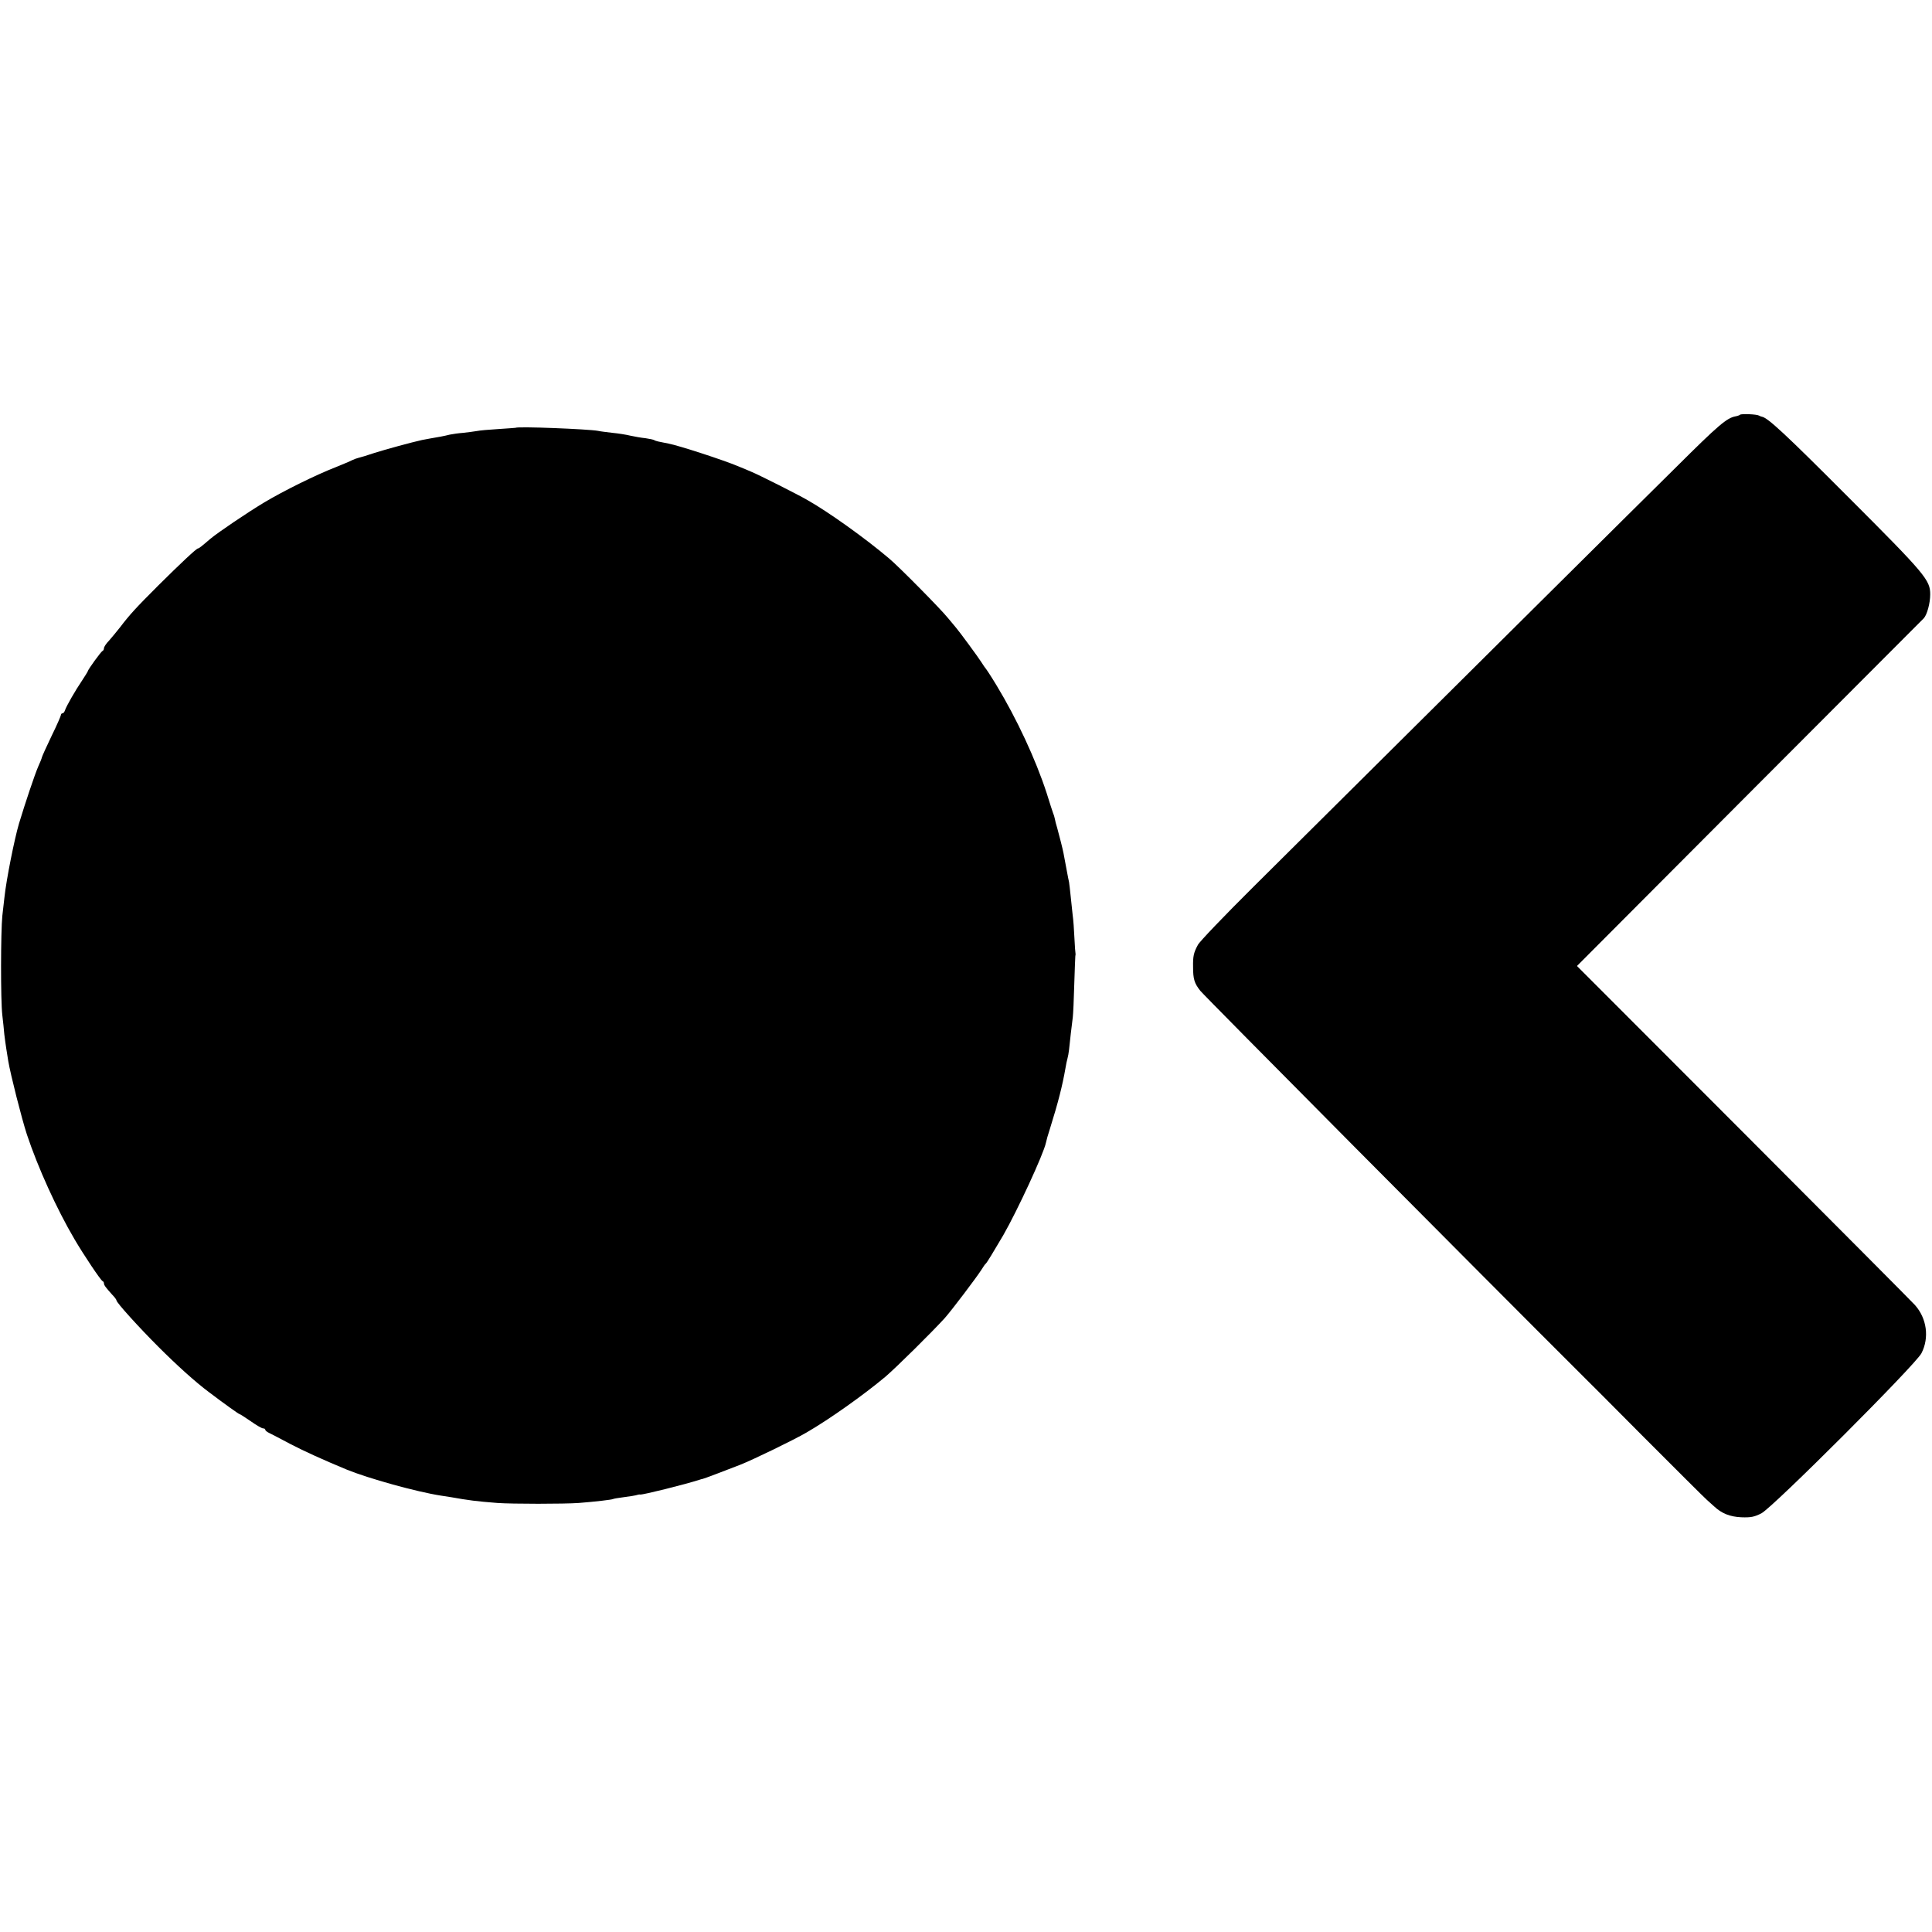
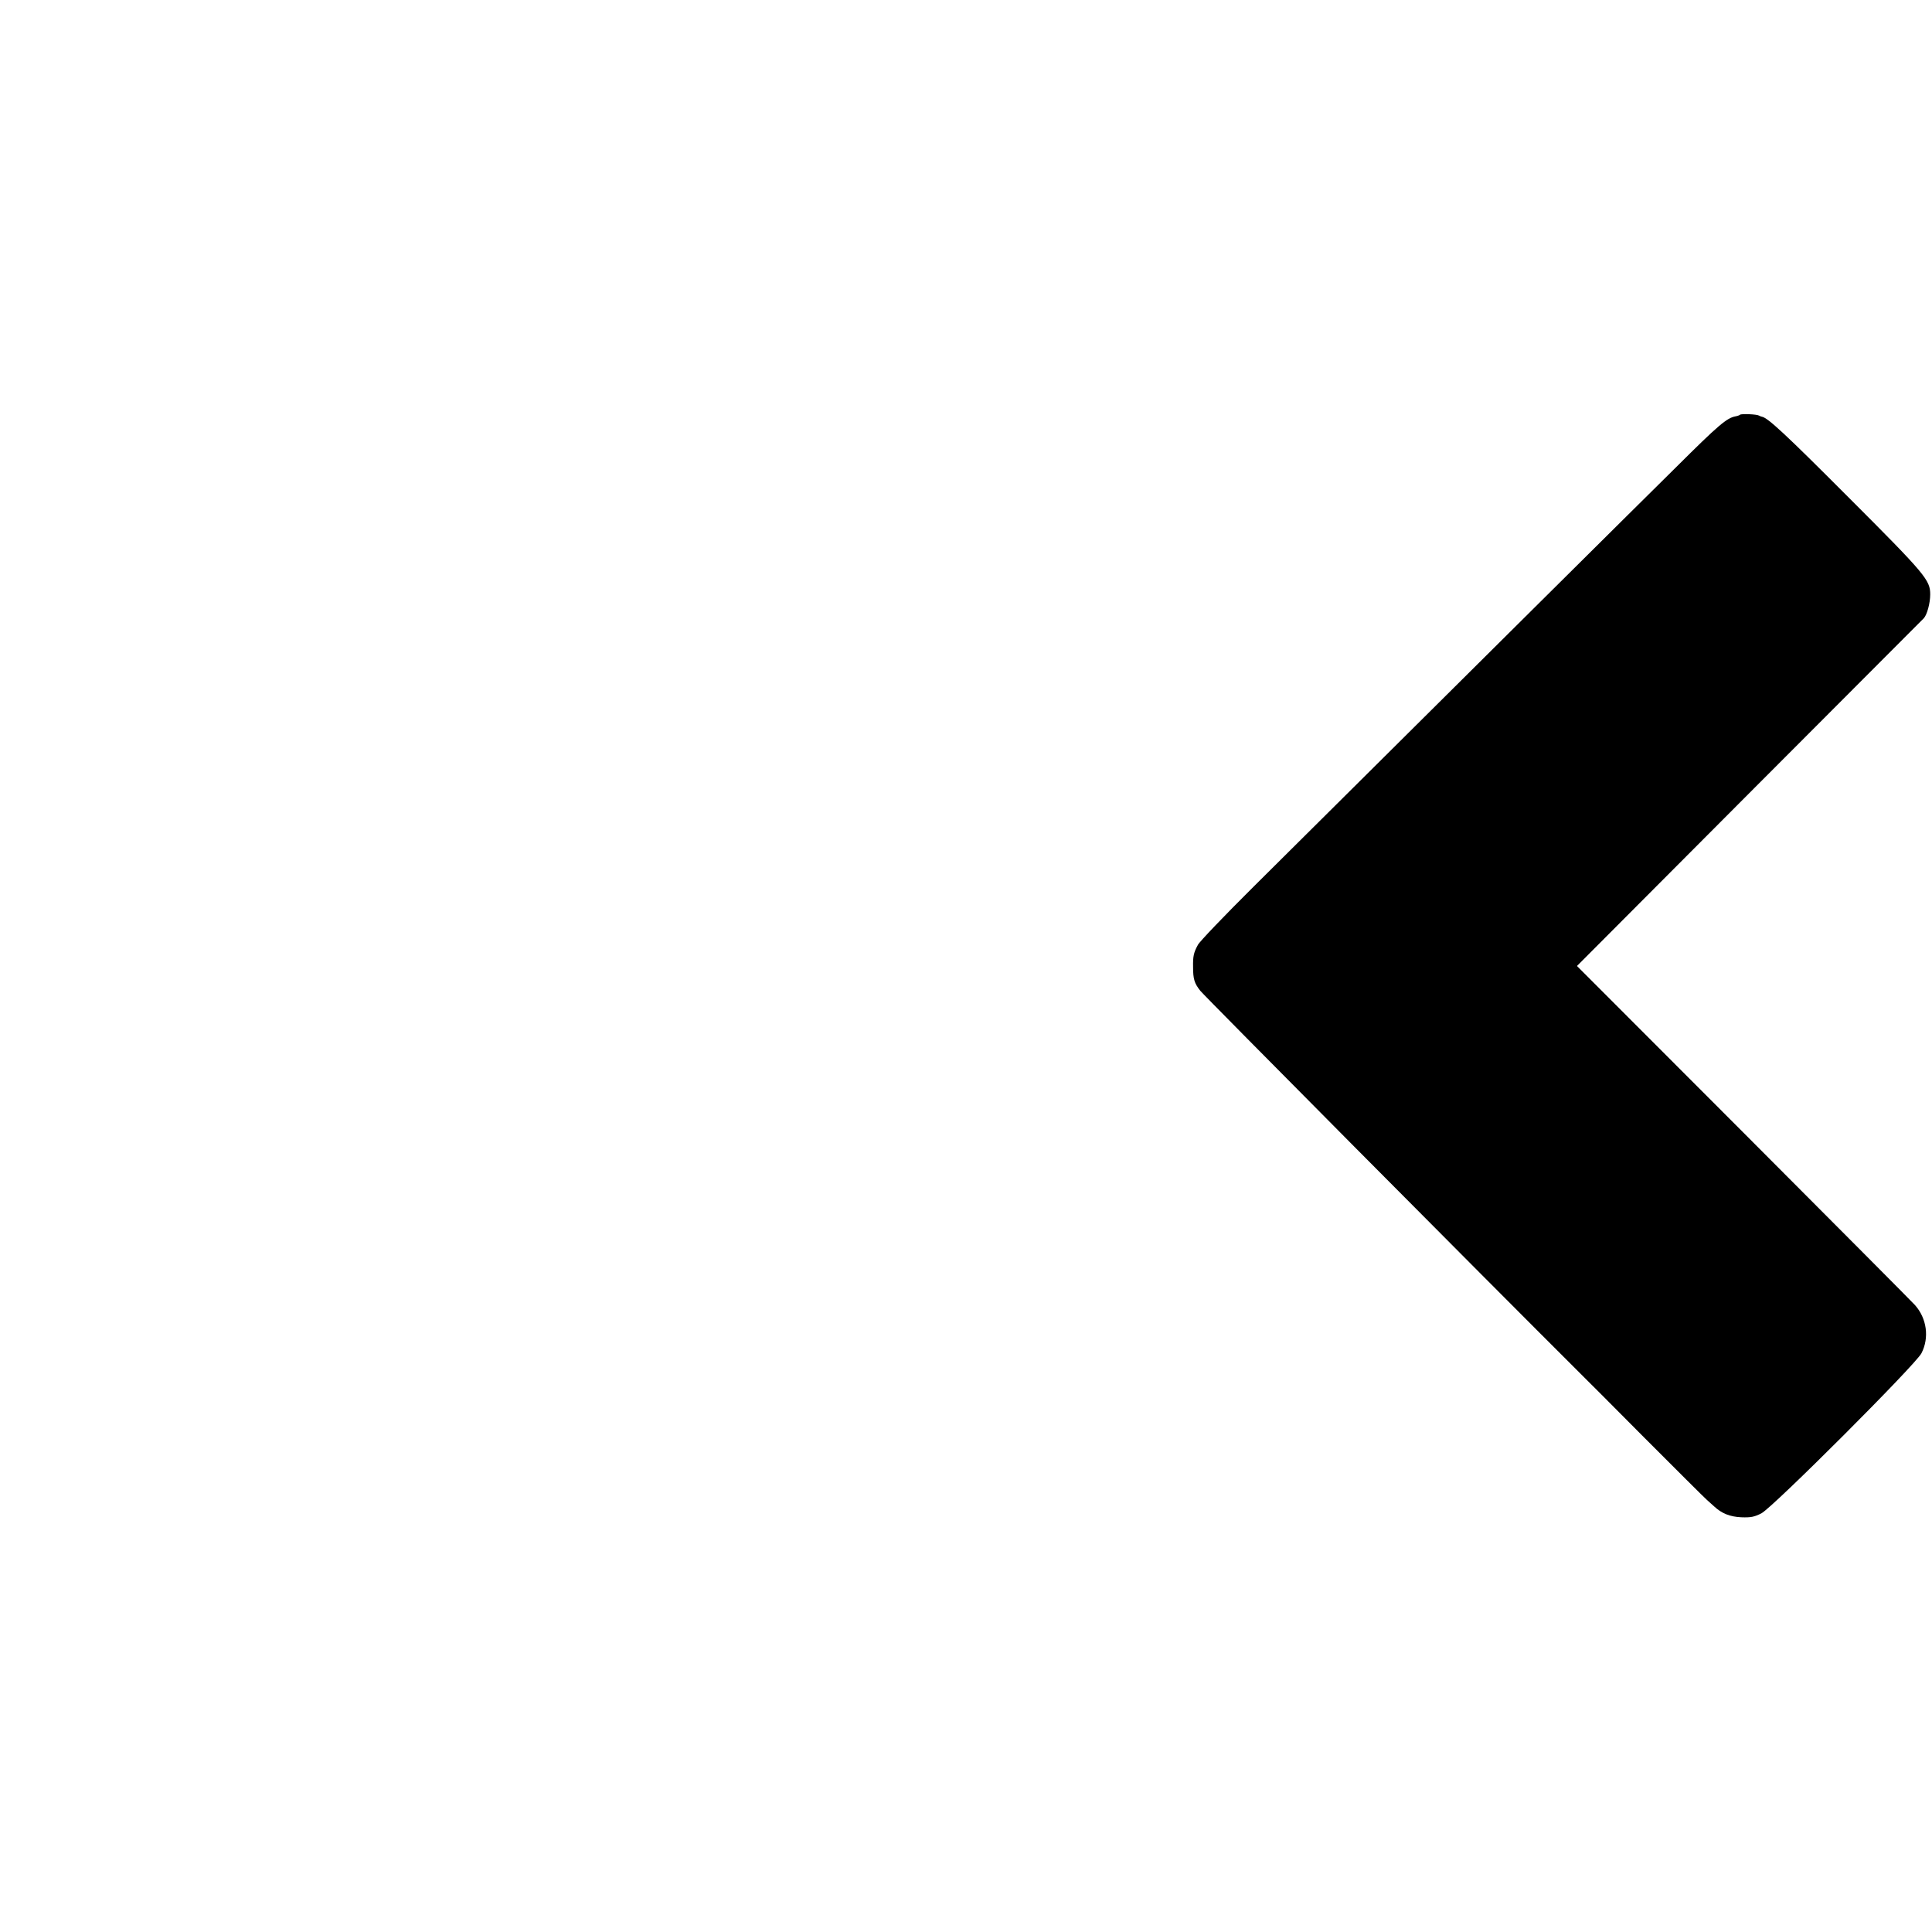
<svg xmlns="http://www.w3.org/2000/svg" version="1.0" width="1078pt" height="1078pt" viewBox="0 0 1078 1078" preserveAspectRatio="xMidYMid meet">
  <g transform="translate(0,1078) scale(0.1,-0.1)" fill="#000000" stroke="none">
    <path d="M9709 8466 c-3 -3 -14 -7 -25 -9 -49 -9 -95 -48 -330 -282 -214 -211 -1099 -1090 -2361 -2344 -161 -160 -300 -305 -309 -323 -24 -44 -28 -64 -27 -123 0 -68 7 -91 40 -133 20 -26 1552 -1569 2142 -2157 6 -5 158 -158 338 -339 180 -180 336 -336 347 -345 10 -9 28 -25 40 -36 43 -40 88 -58 152 -61 53 -2 73 2 112 22 64 33 860 829 893 893 45 87 30 195 -36 269 -15 17 -445 449 -956 961 l-930 931 960 963 c528 529 967 969 975 977 18 19 36 84 36 133 0 80 -24 110 -456 542 -351 352 -452 446 -484 450 -3 0 -9 3 -15 6 -13 8 -99 11 -106 5z" />
-     <path d="M2877 8393 c-1 0 -45 -4 -97 -7 -52 -3 -106 -8 -119 -11 -13 -2 -47 -7 -75 -10 -28 -2 -62 -7 -76 -10 -14 -4 -36 -8 -50 -11 -33 -5 -92 -17 -105 -19 -59 -13 -205 -53 -265 -72 -41 -14 -82 -26 -91 -28 -9 -2 -25 -8 -35 -13 -11 -6 -50 -22 -89 -38 -113 -44 -291 -132 -400 -197 -98 -59 -259 -168 -302 -204 -50 -43 -63 -53 -68 -53 -9 0 -100 -86 -220 -205 -128 -128 -161 -164 -215 -235 -19 -24 -47 -58 -62 -75 -16 -16 -28 -35 -28 -42 0 -6 -3 -13 -8 -15 -8 -3 -82 -105 -82 -113 0 -2 -15 -26 -32 -52 -38 -56 -86 -140 -95 -165 -3 -10 -9 -18 -14 -18 -5 0 -9 -4 -9 -9 0 -5 -23 -58 -52 -117 -29 -60 -53 -114 -54 -119 -1 -6 -11 -31 -22 -55 -18 -42 -71 -199 -106 -315 -26 -88 -71 -315 -81 -410 -2 -16 -7 -64 -12 -105 -9 -90 -10 -471 0 -555 4 -33 9 -81 11 -106 3 -25 8 -61 11 -80 3 -19 8 -50 11 -69 13 -77 75 -321 104 -410 62 -186 166 -415 266 -585 51 -87 146 -229 156 -233 5 -2 8 -8 8 -13 0 -10 11 -24 47 -64 13 -13 23 -27 23 -31 0 -12 123 -148 234 -259 102 -102 207 -197 281 -252 87 -66 167 -123 171 -123 3 0 31 -18 63 -40 31 -22 62 -40 69 -40 7 0 12 -3 12 -7 0 -5 10 -13 23 -19 12 -6 65 -33 117 -61 79 -41 180 -87 315 -143 120 -49 389 -124 525 -145 14 -2 40 -6 58 -9 95 -17 141 -23 257 -32 82 -6 373 -6 455 0 89 7 185 18 191 22 4 2 27 6 51 9 40 5 77 11 88 15 3 1 9 2 13 1 14 -2 245 55 332 83 6 2 12 4 15 4 7 1 128 47 210 79 71 28 298 138 370 180 128 74 318 209 440 311 63 54 259 248 331 327 40 45 176 225 205 270 10 17 21 32 25 35 6 5 43 66 97 158 78 136 225 453 238 516 2 11 12 47 23 80 45 144 69 238 86 336 3 19 8 43 11 53 3 10 7 32 9 50 2 18 6 59 10 92 4 33 9 74 11 90 2 17 6 98 8 180 3 83 5 155 6 160 1 6 2 12 1 15 -1 3 -4 42 -6 86 -2 45 -6 103 -10 130 -3 27 -8 74 -11 104 -3 30 -7 65 -9 78 -3 12 -7 34 -10 50 -4 23 -10 52 -21 112 -4 22 -24 100 -35 140 -6 19 -12 42 -13 50 -2 8 -5 22 -9 30 -3 8 -20 60 -37 115 -61 188 -168 417 -279 600 -30 50 -58 92 -61 95 -3 3 -14 19 -24 35 -19 30 -122 170 -141 192 -5 6 -26 31 -45 54 -39 49 -276 289 -329 333 -132 112 -339 260 -456 326 -53 31 -274 142 -311 157 -16 7 -49 21 -74 31 -80 34 -335 117 -390 127 -57 11 -71 14 -79 19 -4 3 -27 8 -49 11 -23 2 -60 9 -84 14 -24 6 -69 13 -101 16 -32 4 -68 8 -80 11 -53 10 -452 26 -460 17z" />
  </g>
</svg>